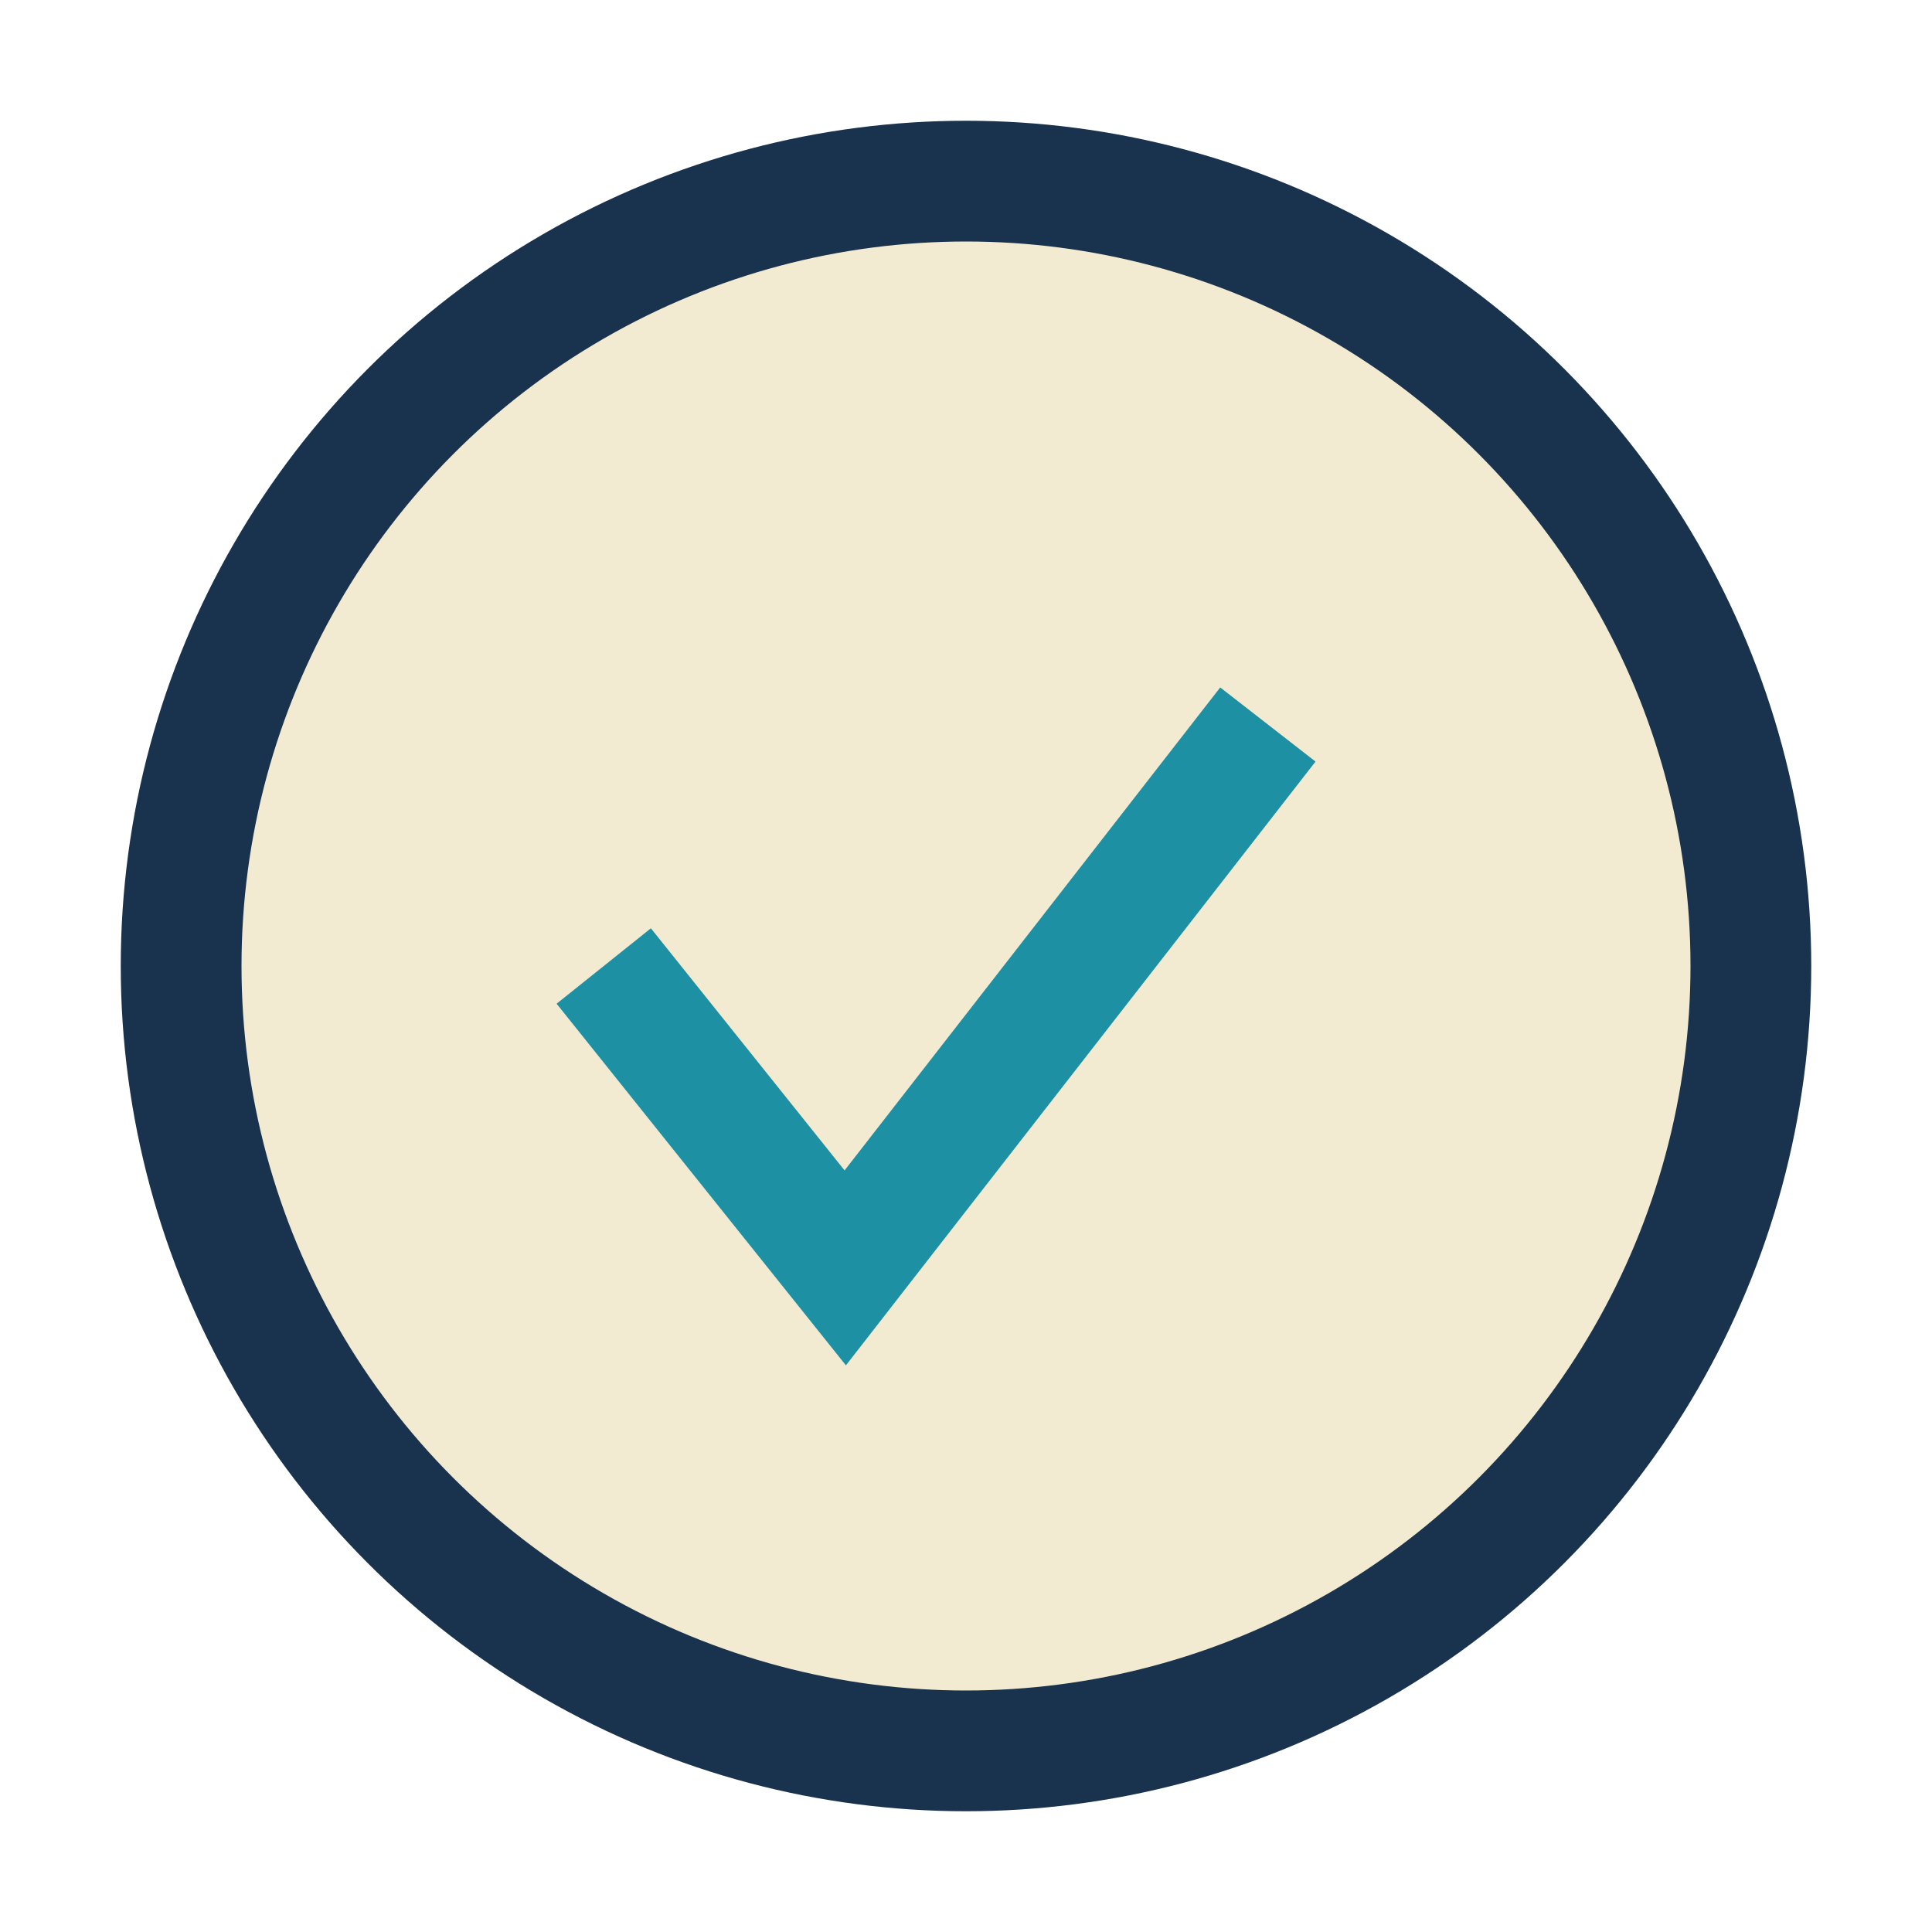
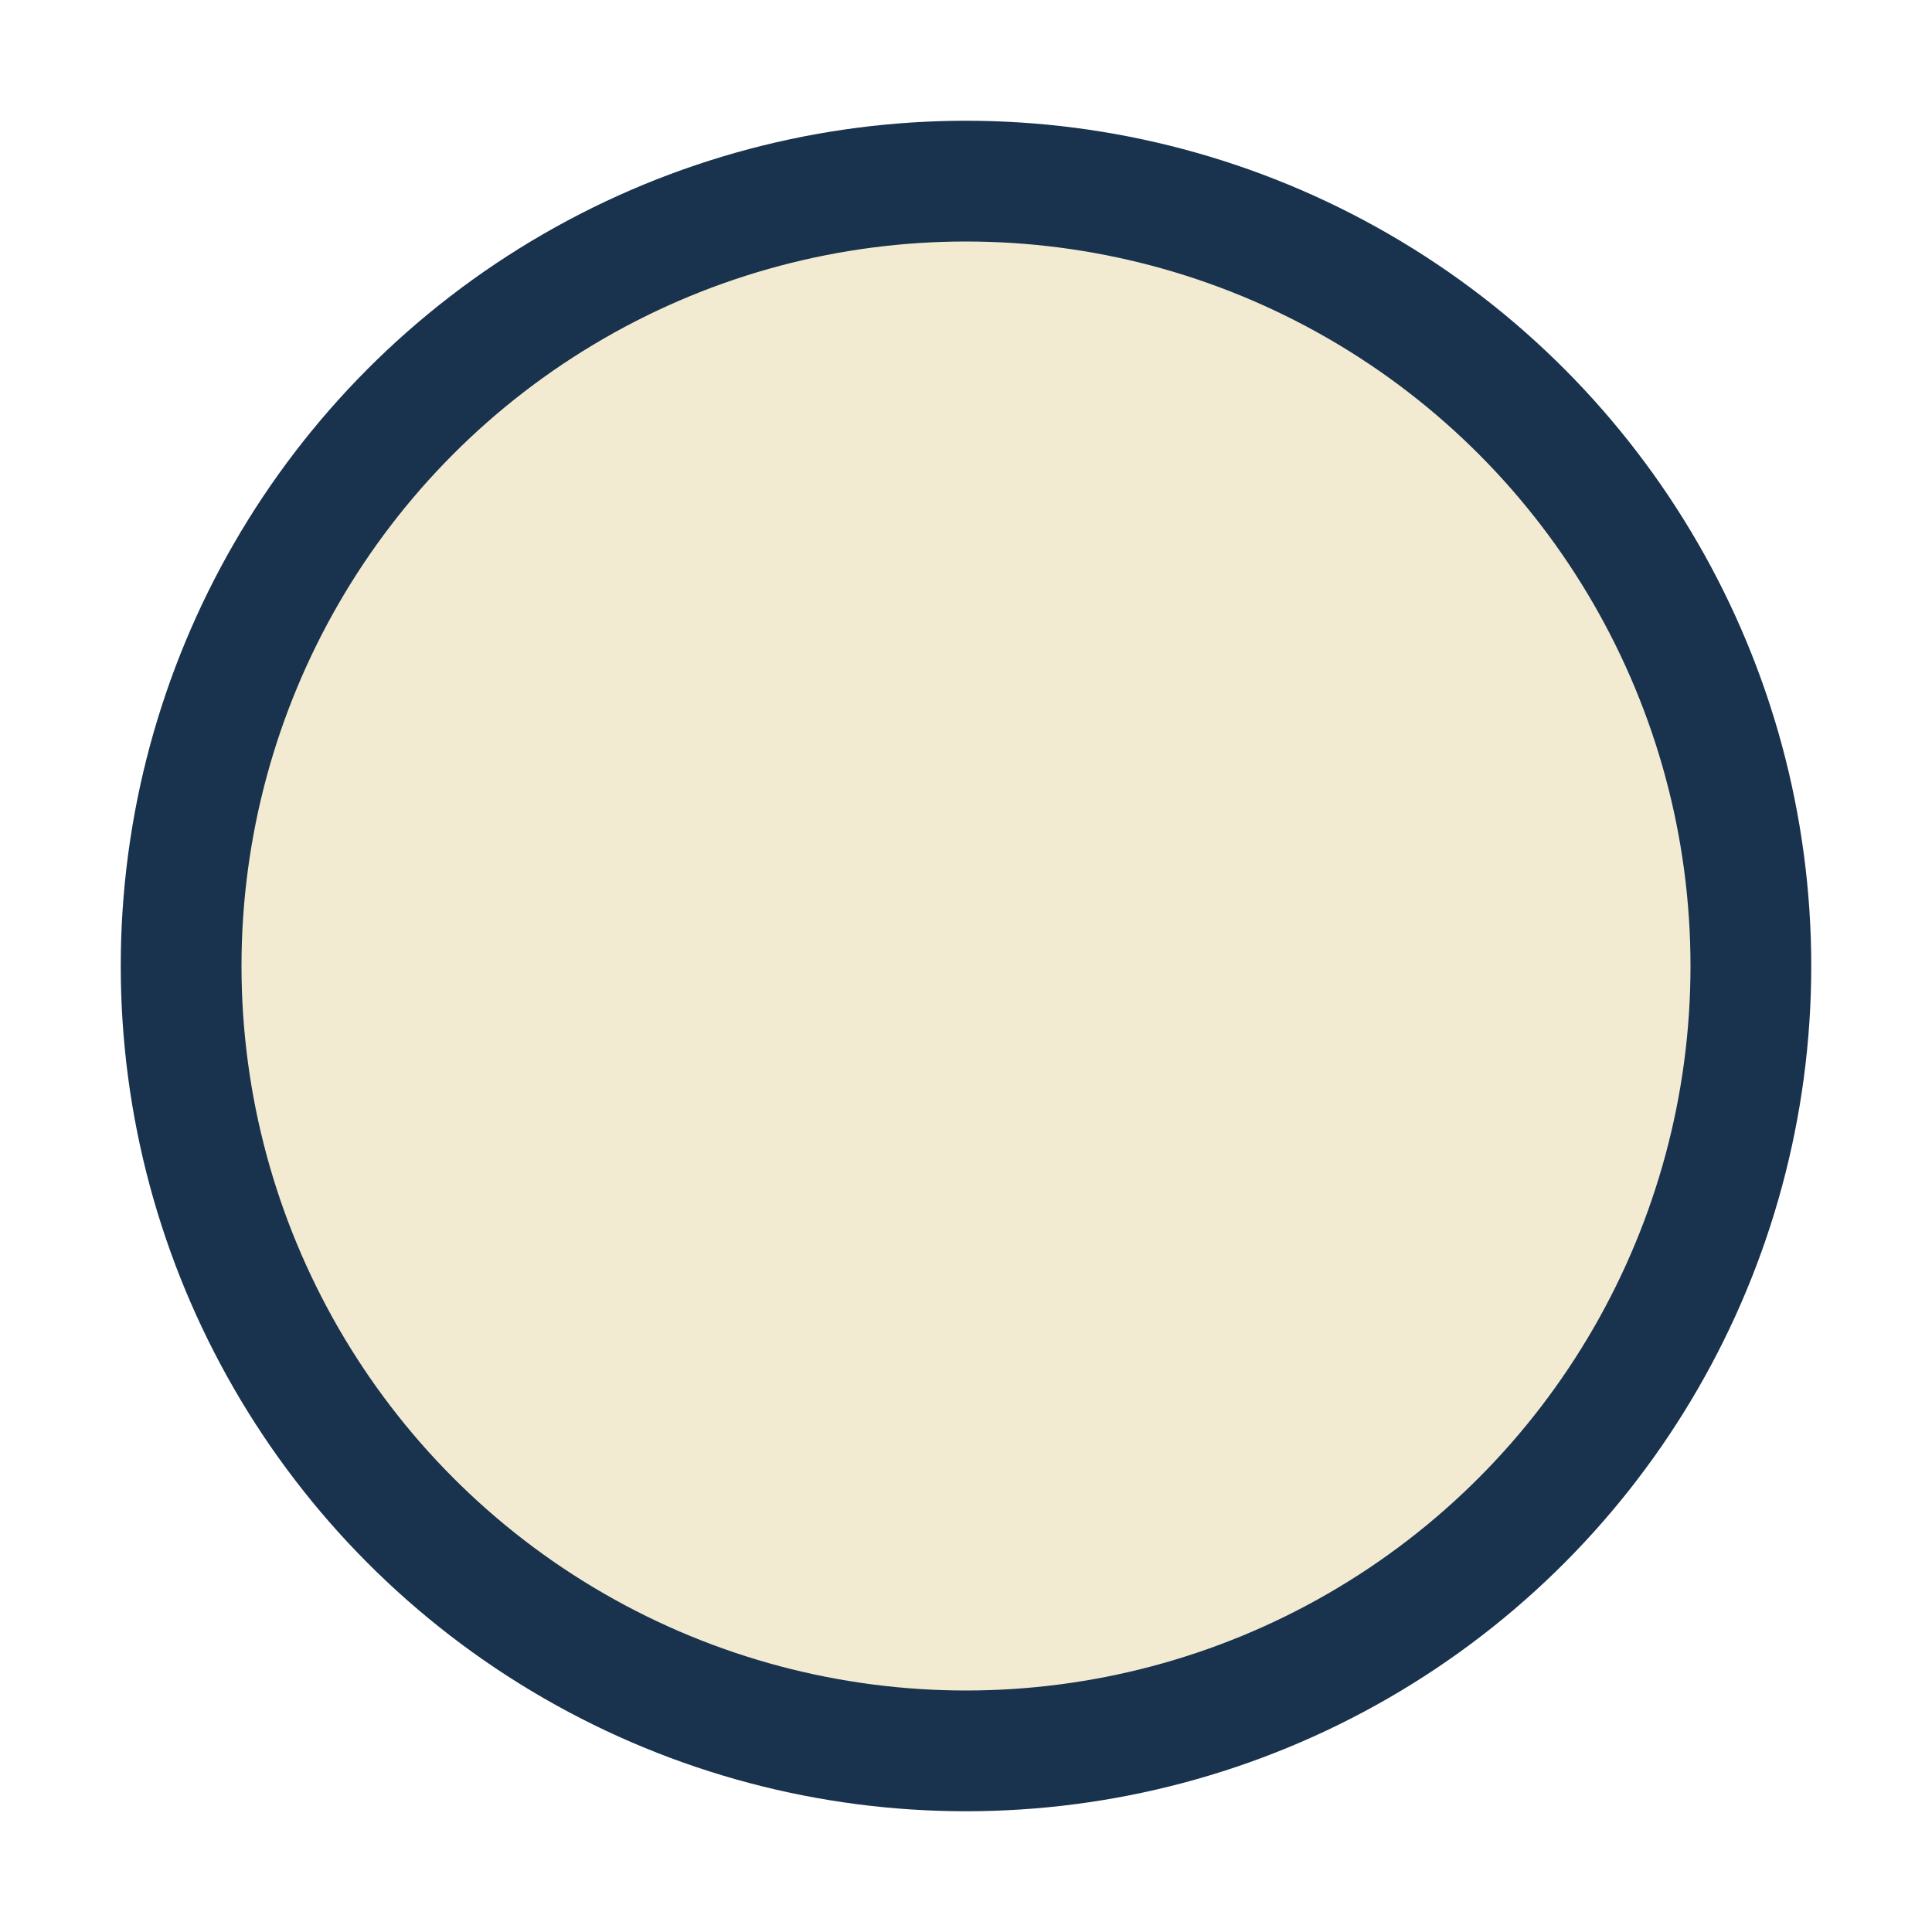
<svg xmlns="http://www.w3.org/2000/svg" width="32" height="32" viewBox="0 0 32 32">
  <circle cx="16" cy="16" r="13" fill="#F2EBD2" stroke="#19324D" stroke-width="2" />
-   <path d="M10 16l4 5 7-9" stroke="#1E90A4" stroke-width="2" fill="none" />
</svg>